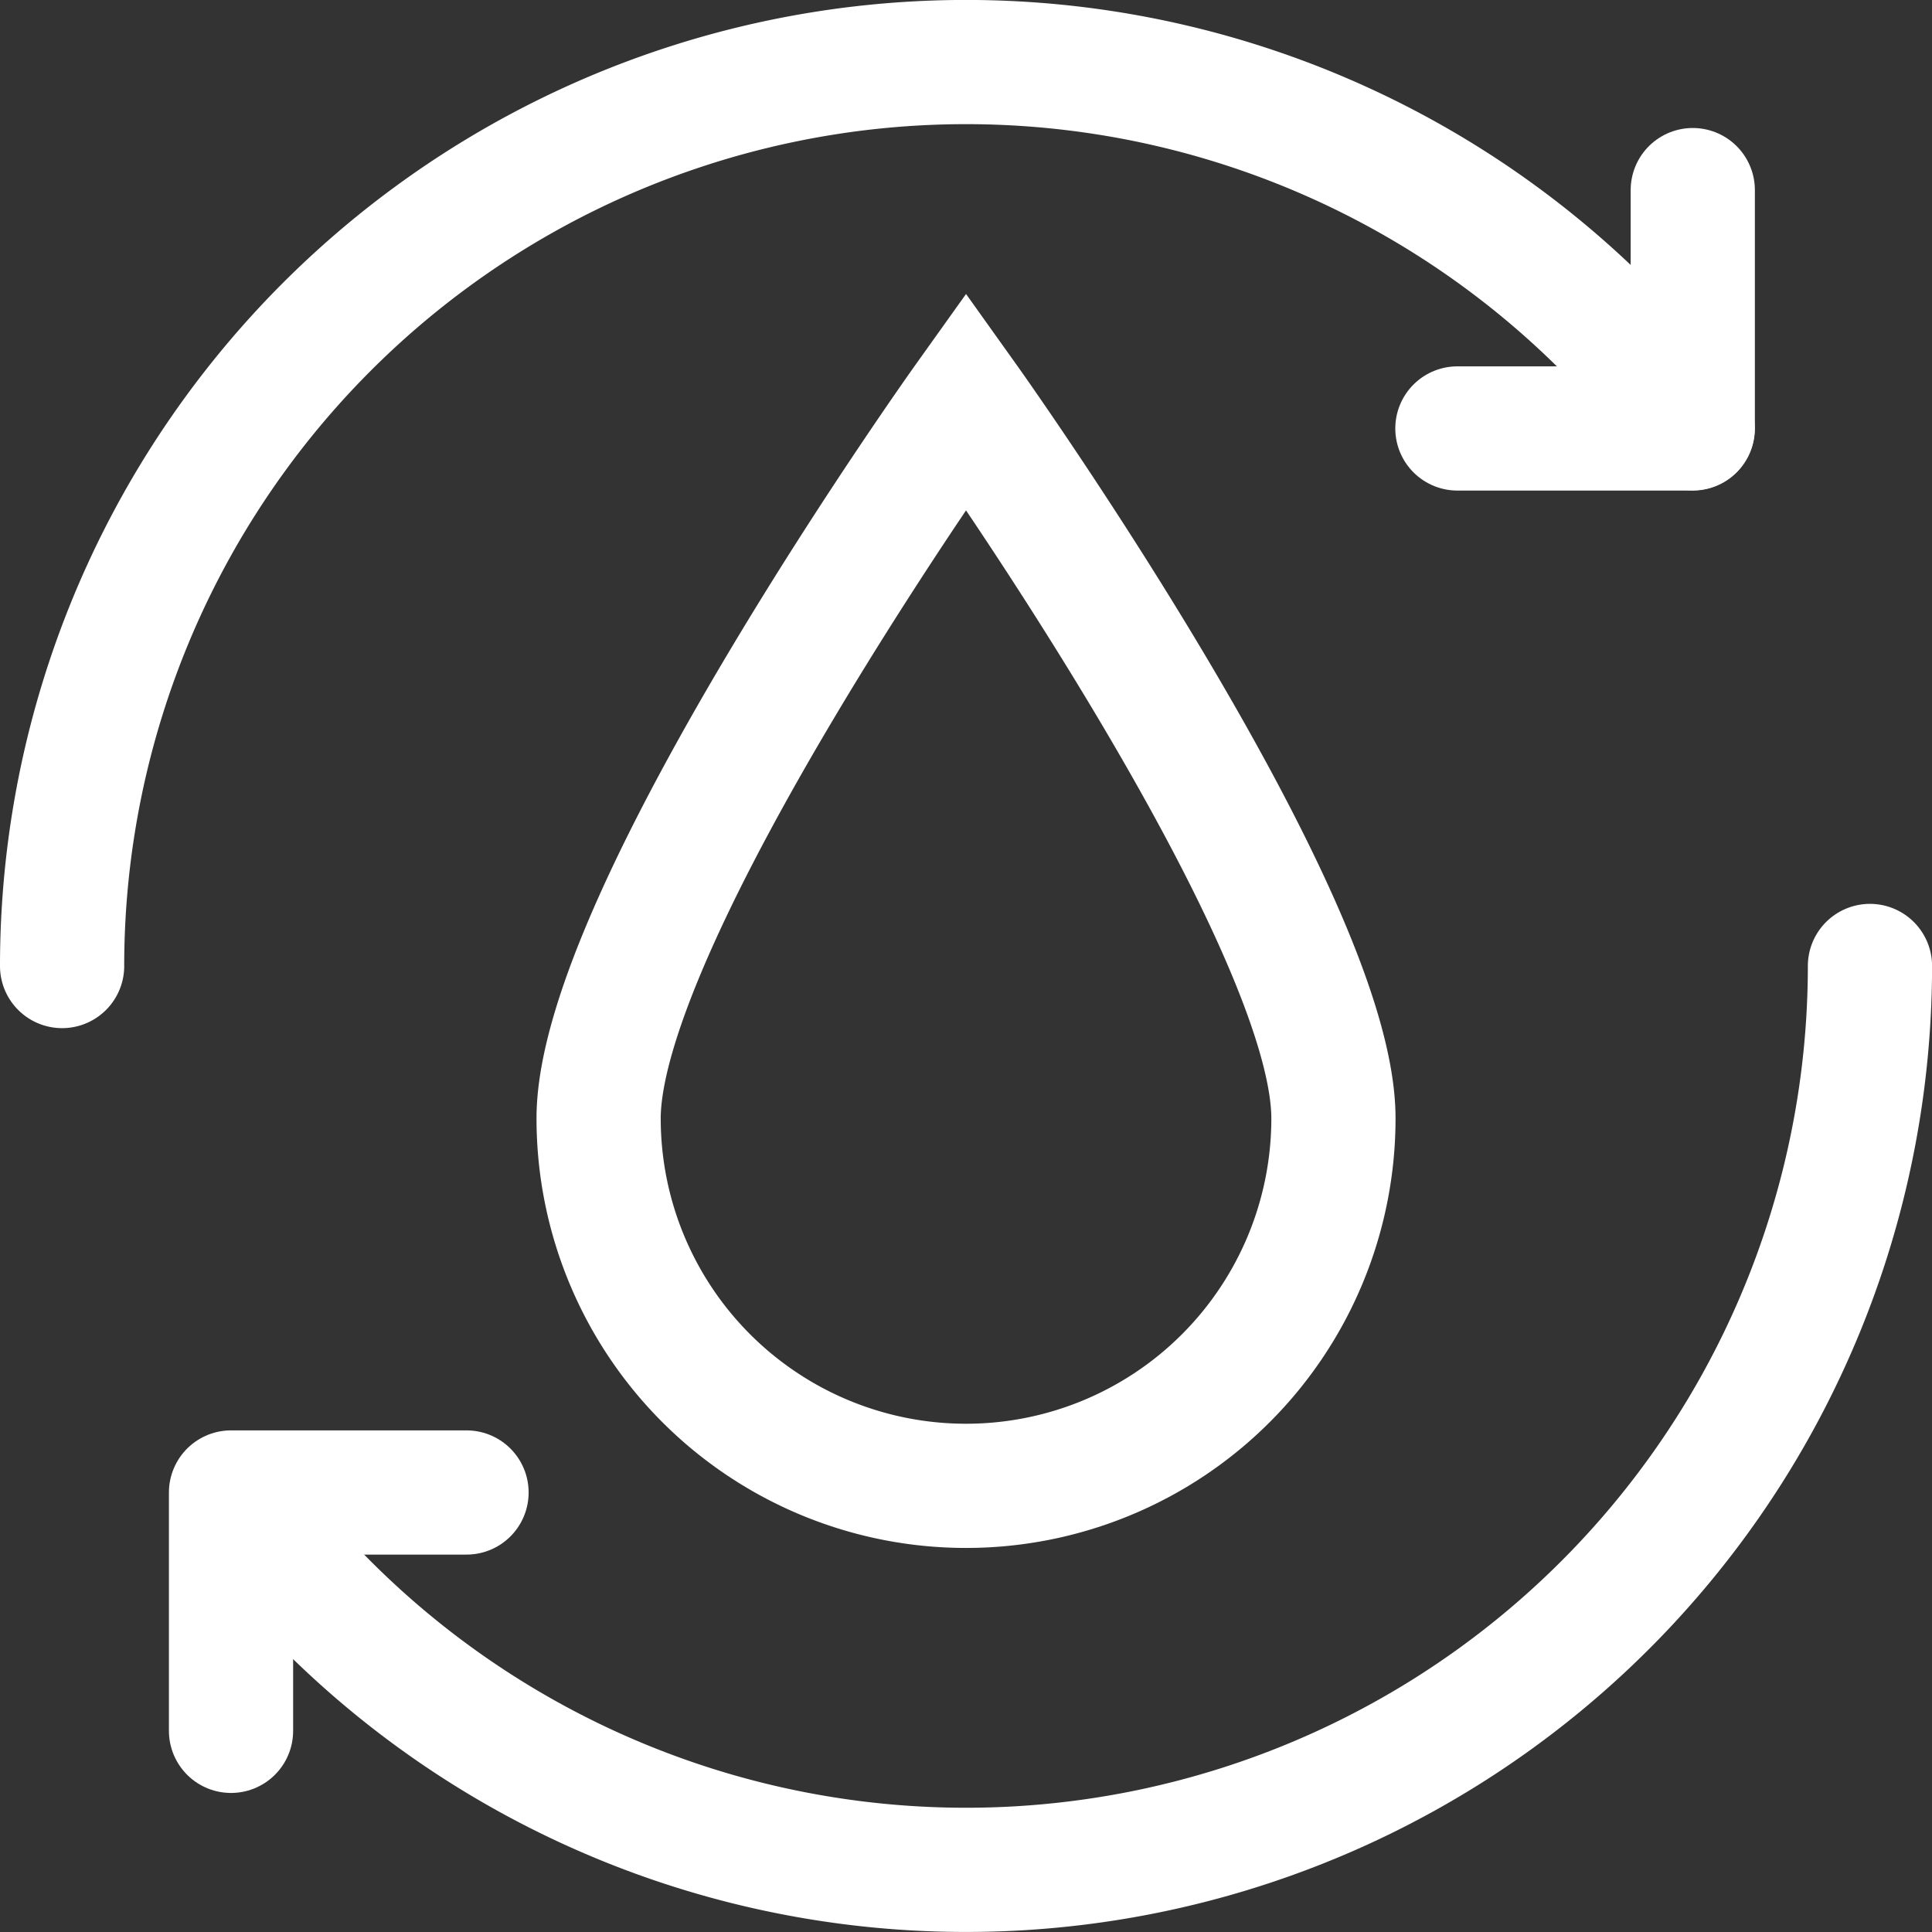
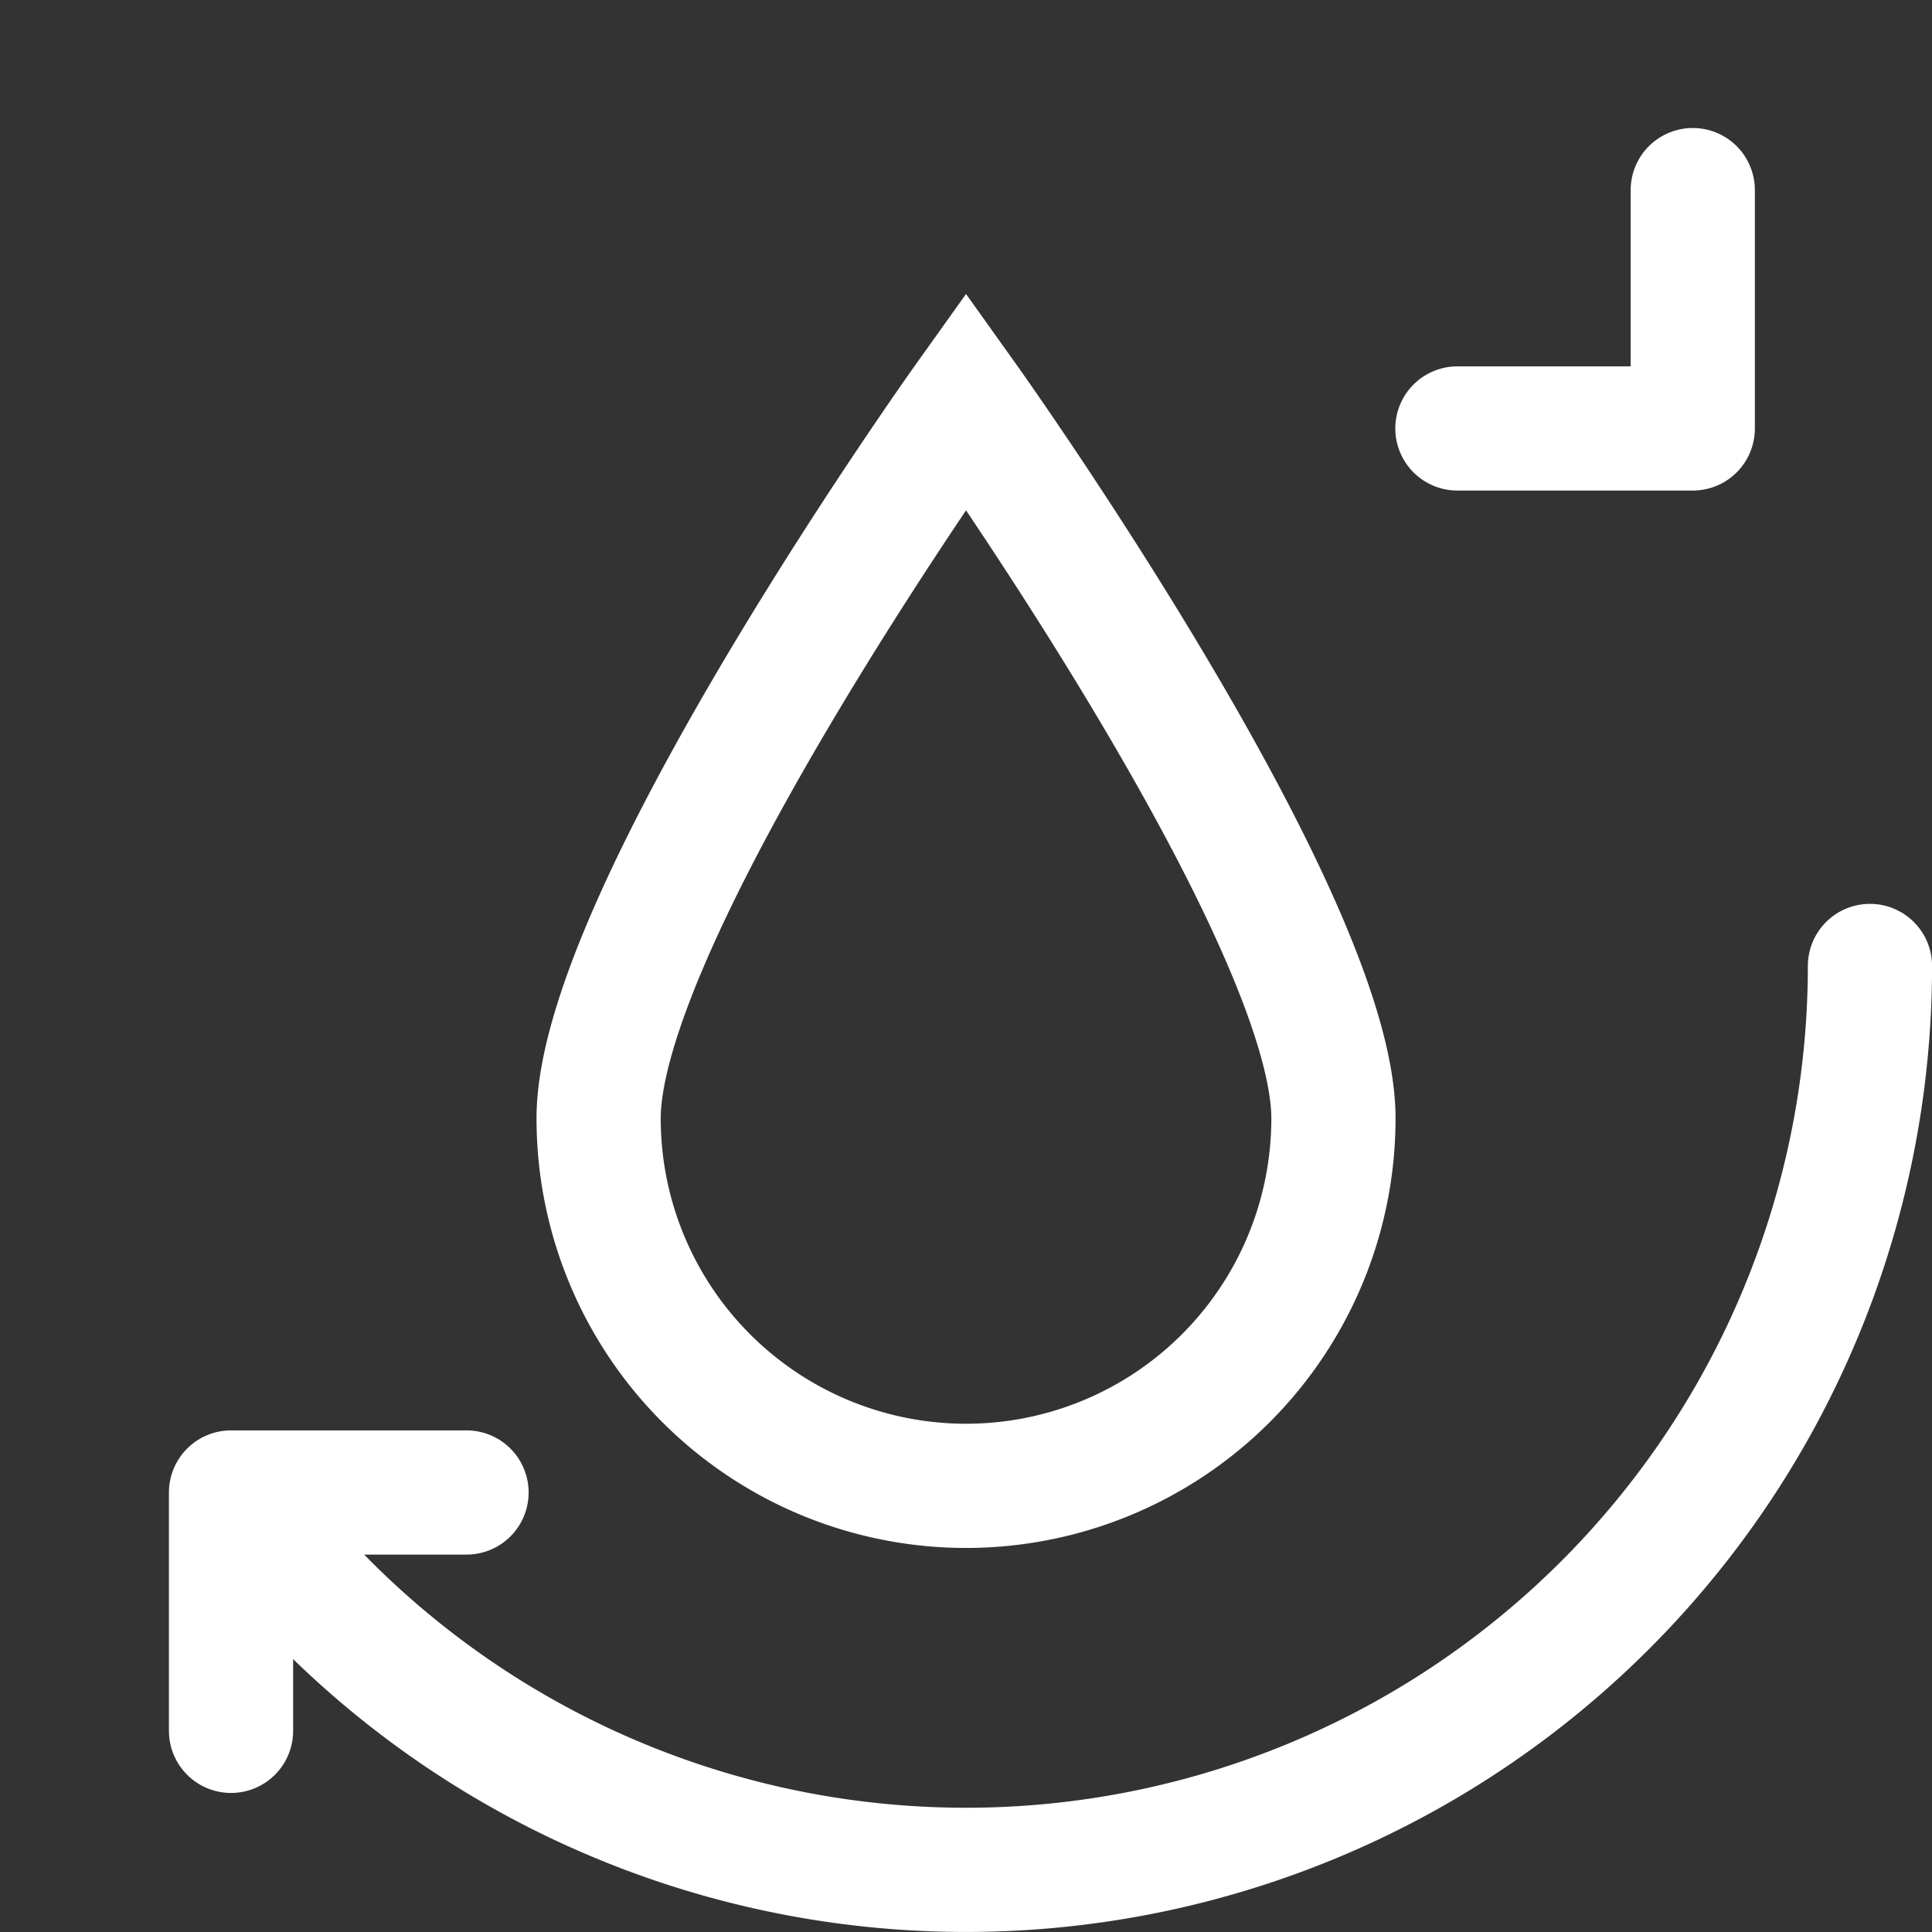
<svg xmlns="http://www.w3.org/2000/svg" width="31.109" height="31.109" viewBox="0 0 31.109 31.109">
  <rect x="0" y="0" width="31.109" height="31.109" fill="#333333" stroke="none" />
  <g id="Group_22" data-name="Group 22" transform="translate(0.579 0.444)">
    <g id="Group_88" data-name="Group 88" transform="translate(-0.297 0)">
      <path id="Path_7" data-name="Path 7" d="M28.371,22.366a5.916,5.916,0,1,1-11.832,0c0-3.267,5.916-11.554,5.916-11.554S28.371,19.1,28.371,22.366Z" transform="translate(-7.182 -4.801)" fill="none" stroke="#fff" stroke-linecap="round" stroke-miterlimit="10" stroke-width="2" />
      <path id="Path_8" data-name="Path 8" d="M32.288,27.179A14.556,14.556,0,0,1,5.906,35.664" transform="translate(-2.46 -12.069)" fill="none" stroke="#fff" stroke-linecap="round" stroke-miterlimit="10" stroke-width="2" />
-       <path id="Path_9" data-name="Path 9" d="M1,15.555a14.555,14.555,0,0,1,26.254-8.66" transform="translate(-0.282 -0.444)" fill="none" stroke="#fff" stroke-linecap="round" stroke-miterlimit="10" stroke-width="2" />
      <path id="Path_10" data-name="Path 10" d="M45.2,4.708V8.546H41.41" transform="translate(-18.225 -2.091)" fill="none" stroke="#fff" stroke-linecap="round" stroke-linejoin="round" stroke-width="2" />
      <path id="Path_11" data-name="Path 11" d="M5.892,46.266V42.428H9.684" transform="translate(-2.454 -18.84)" fill="none" stroke="#fff" stroke-linecap="round" stroke-linejoin="round" stroke-width="2" />
    </g>
  </g>
</svg>